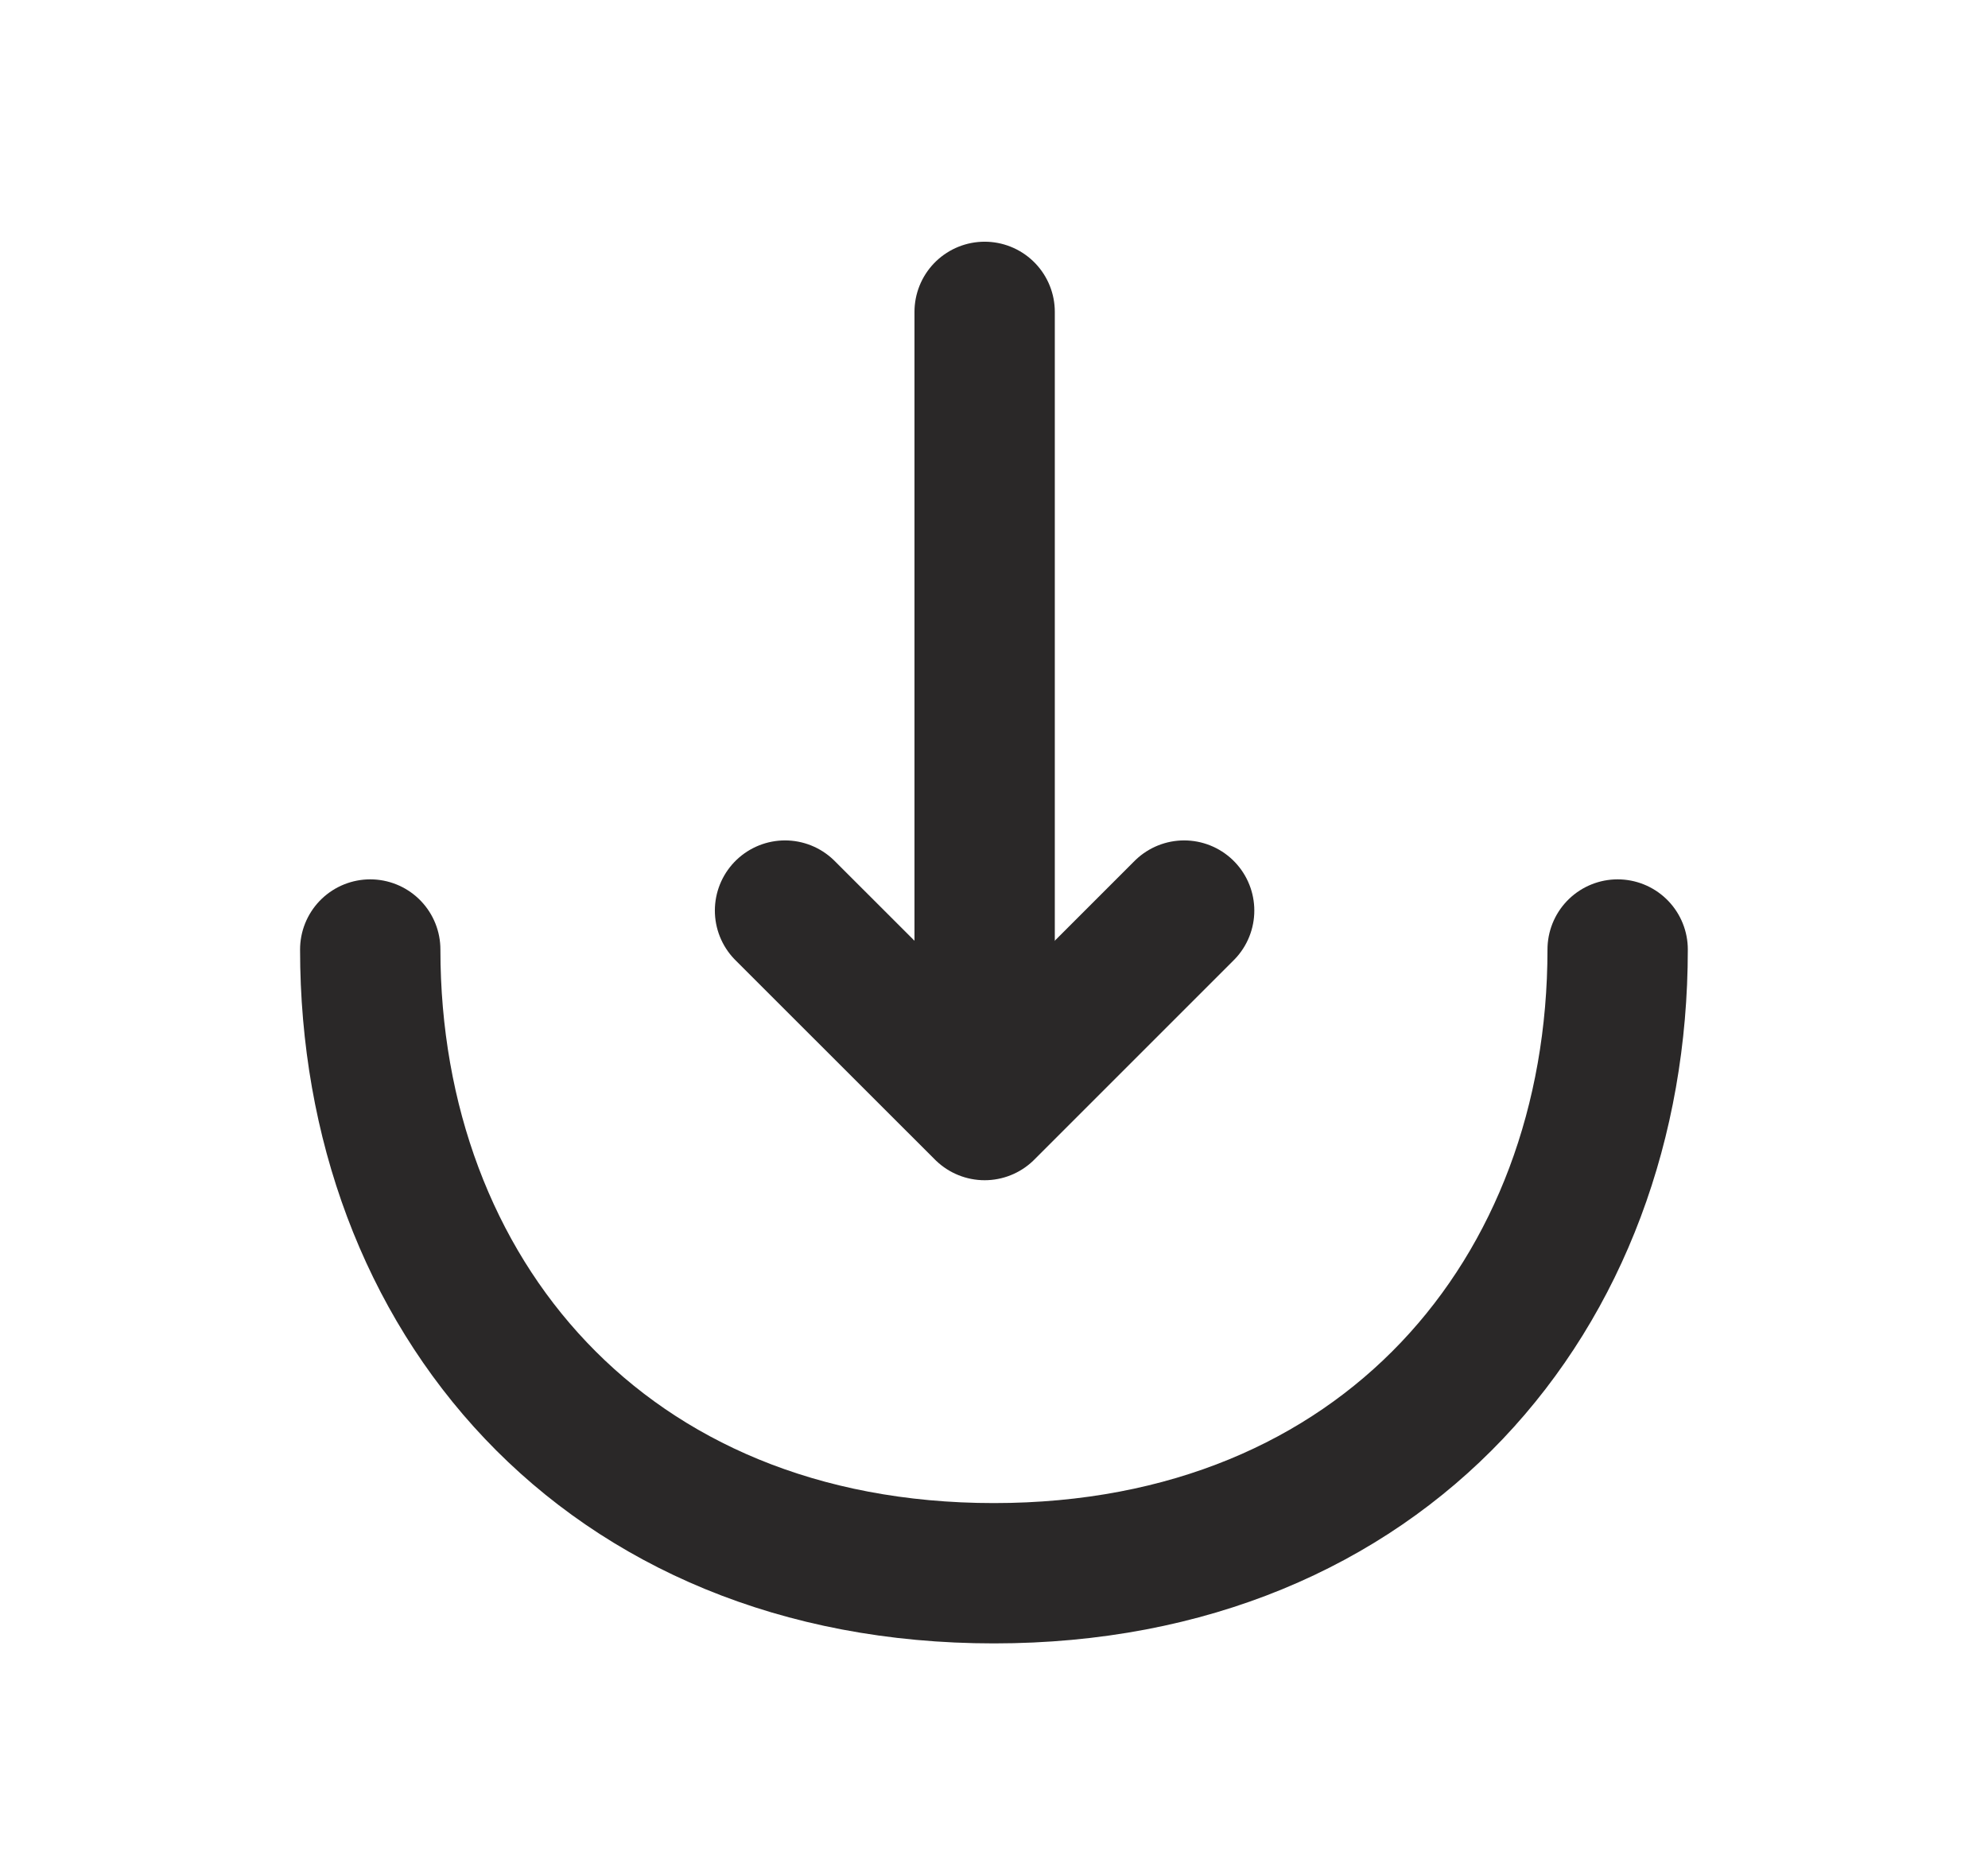
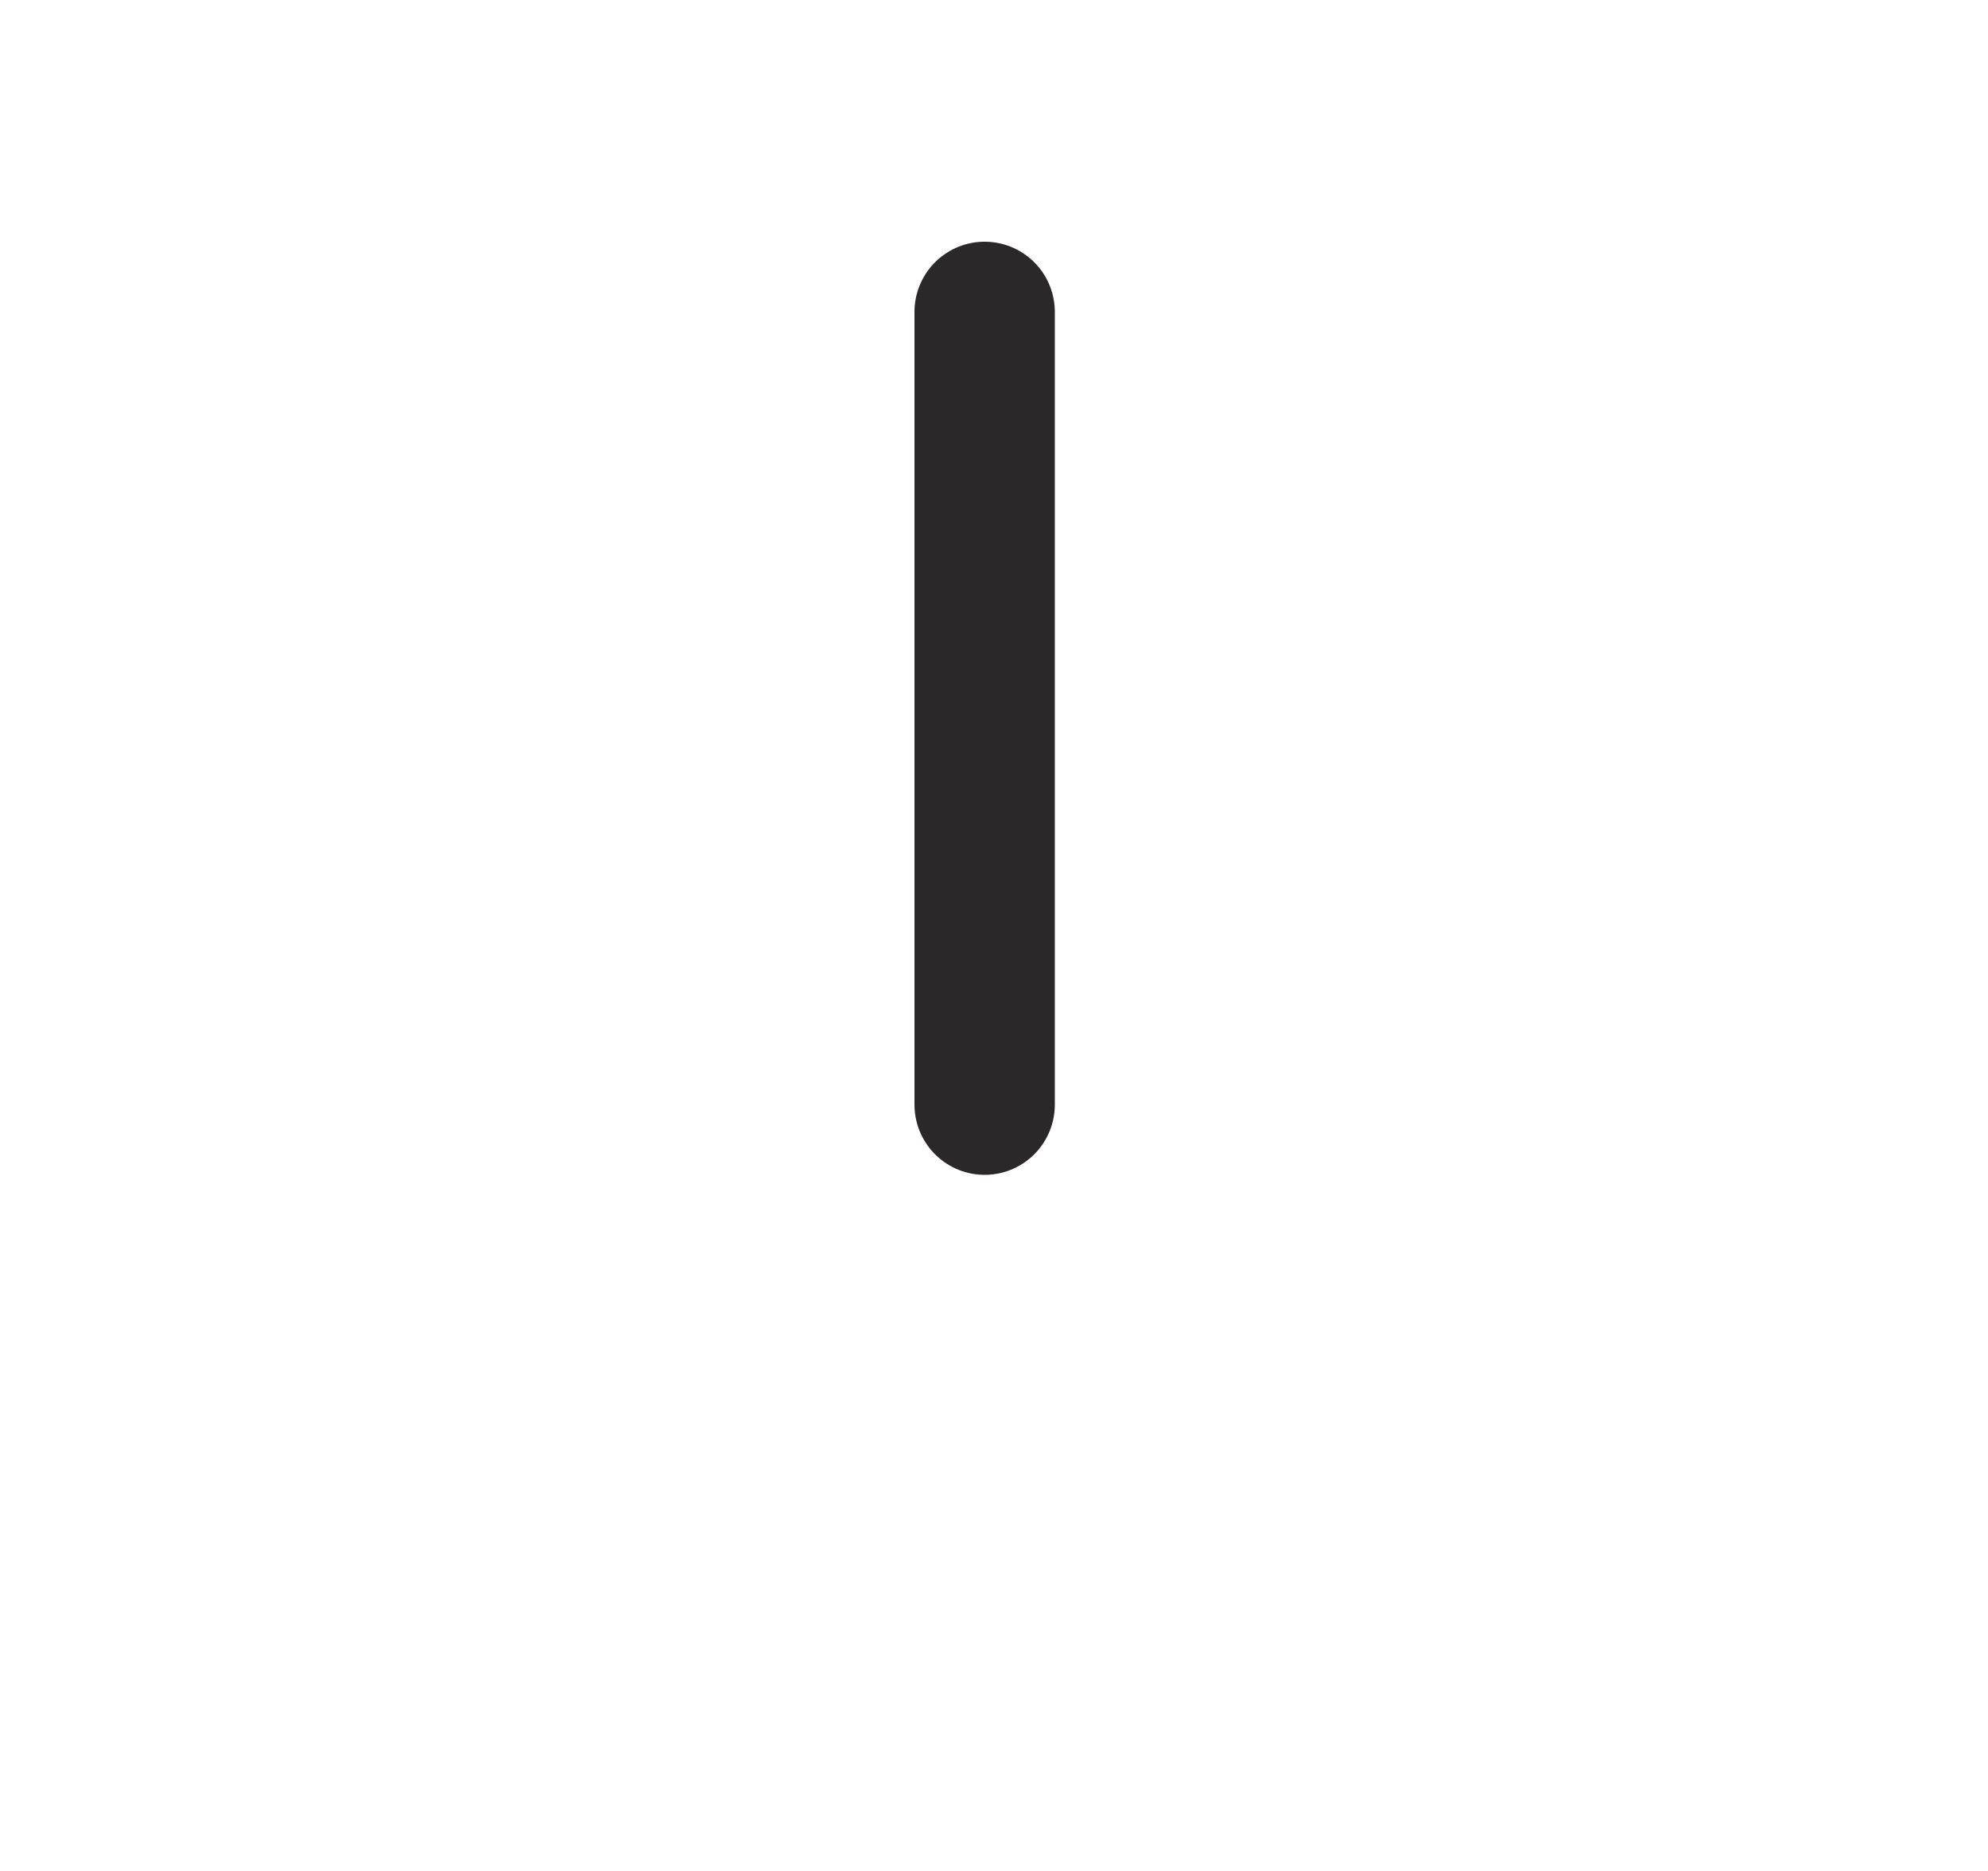
<svg xmlns="http://www.w3.org/2000/svg" width="17" height="16" viewBox="0 0 17 16" fill="none">
-   <path d="M6.713 7.787L8.42 9.493L10.126 7.787" stroke="#2A2828" stroke-width="1.2" stroke-linecap="round" stroke-linejoin="round" />
  <path d="M8.42 2.667V9.447" stroke="#2A2828" stroke-width="1.2" stroke-linecap="round" stroke-linejoin="round" />
-   <path d="M13.833 8.12C13.833 11.067 11.833 13.454 8.499 13.454C5.166 13.454 3.166 11.067 3.166 8.12" stroke="#2A2828" stroke-width="1.2" stroke-linecap="round" stroke-linejoin="round" />
</svg>